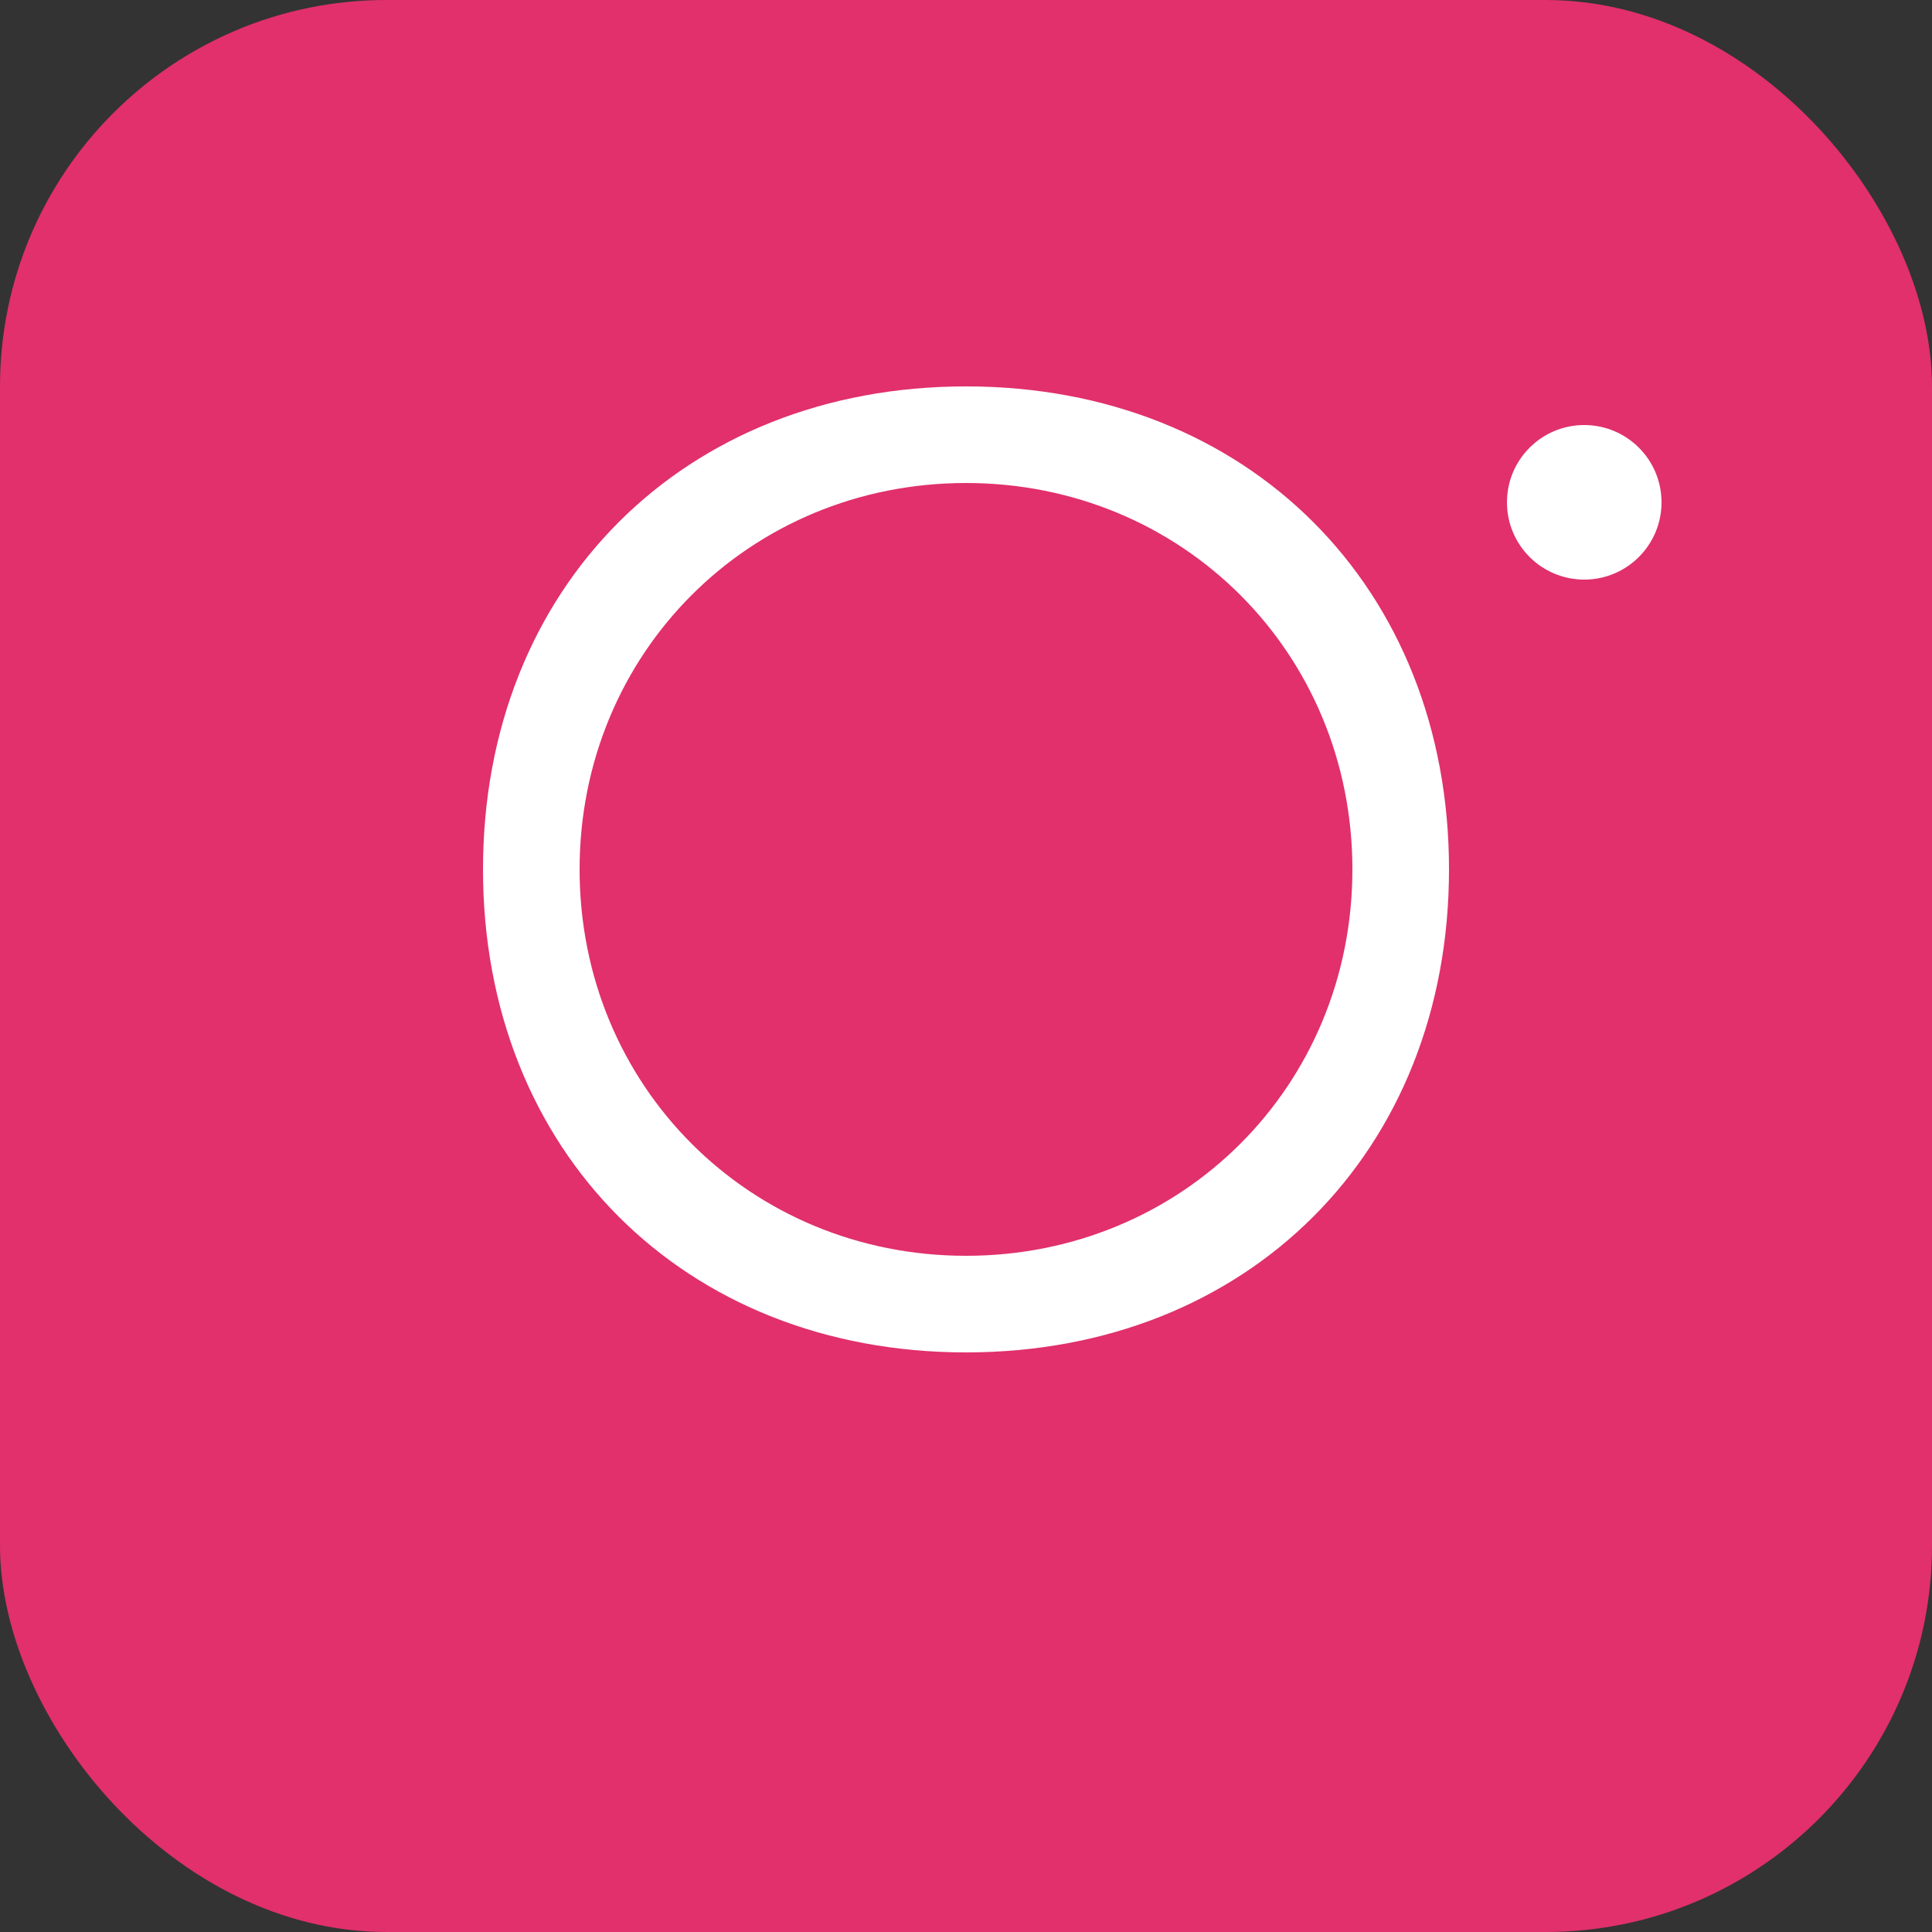
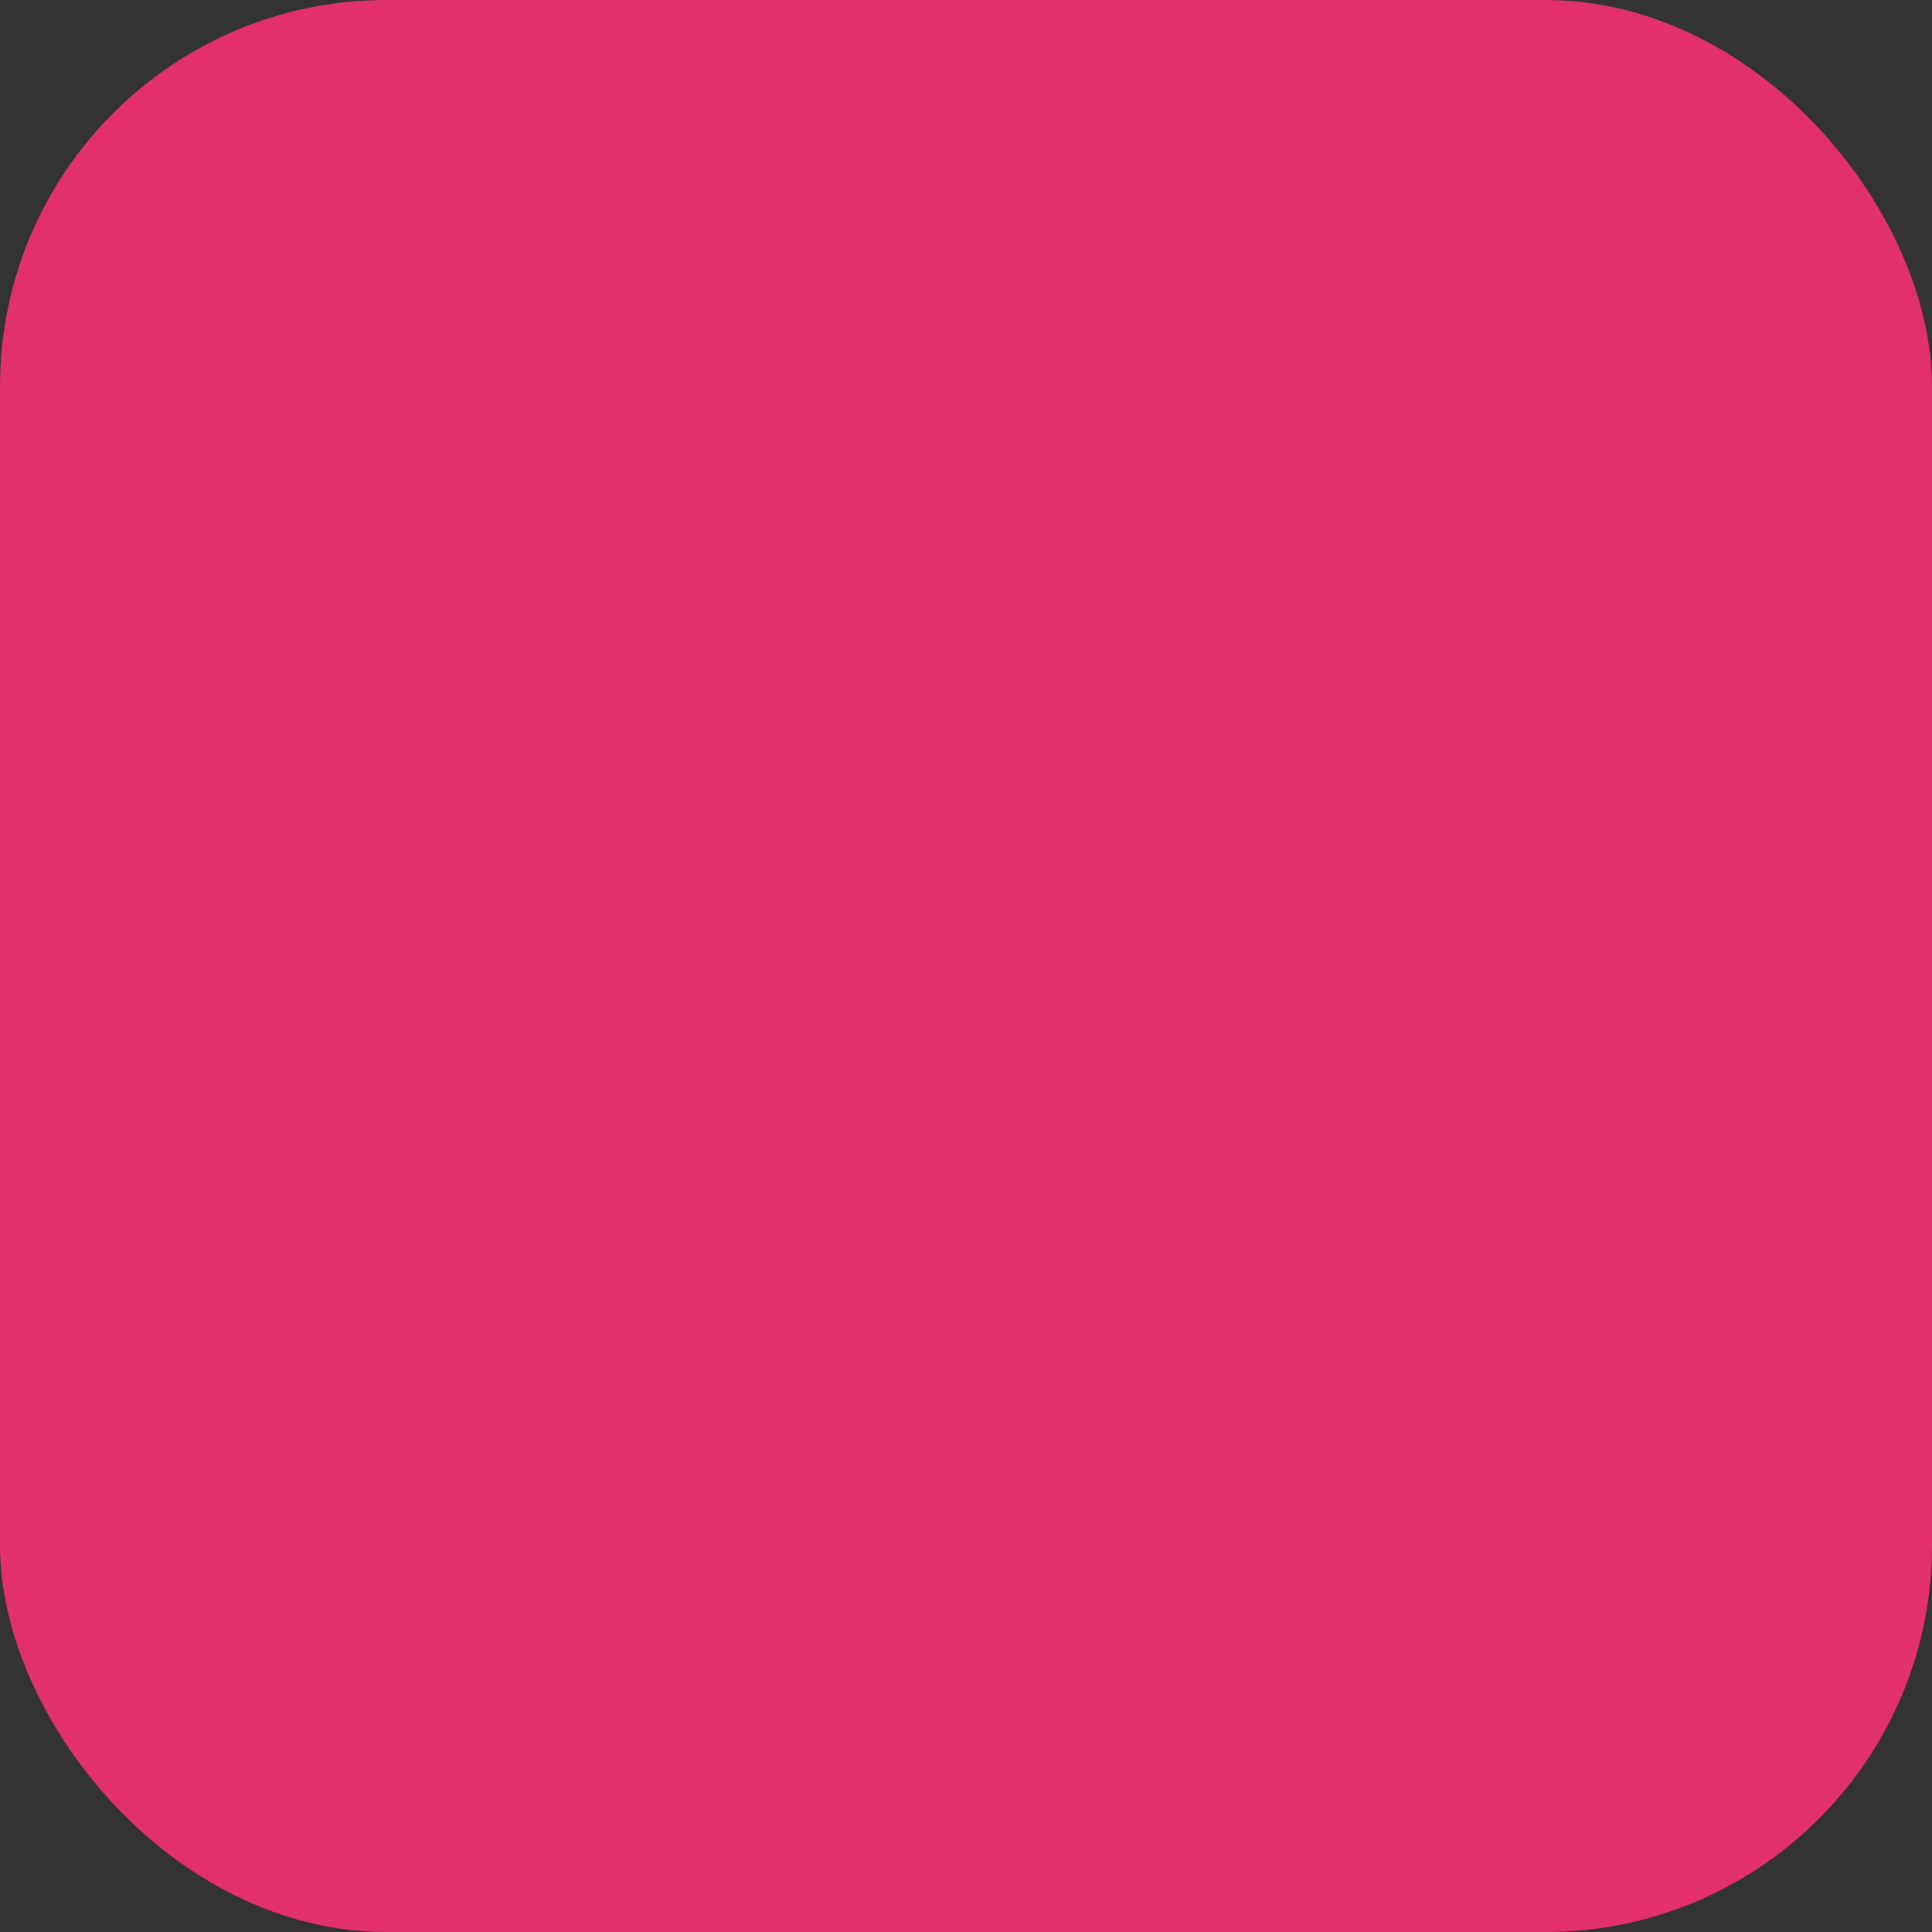
<svg xmlns="http://www.w3.org/2000/svg" viewBox="0 0 100 100" fill="none">
  <rect x="0" y="0" width="100" height="100" fill="#333333" stroke="none" />
  <rect width="100" height="100" rx="20" fill="#E1306C" />
-   <path fill-rule="evenodd" clip-rule="evenodd" d="M50 20C35.4 20 25 30.4 25 45C25 59.6 35.4 70 50 70C64.6 70 75 59.6 75 45C75 30.4 64.6 20 50 20ZM50 65C38.8 65 30 56.2 30 45C30 33.8 38.8 25 50 25C61.2 25 70 33.8 70 45C70 56.2 61.2 65 50 65ZM82 30C84.209 30 86 28.209 86 26C86 23.791 84.209 22 82 22C79.791 22 78 23.791 78 26C78 28.209 79.791 30 82 30Z" fill="white" />
</svg>